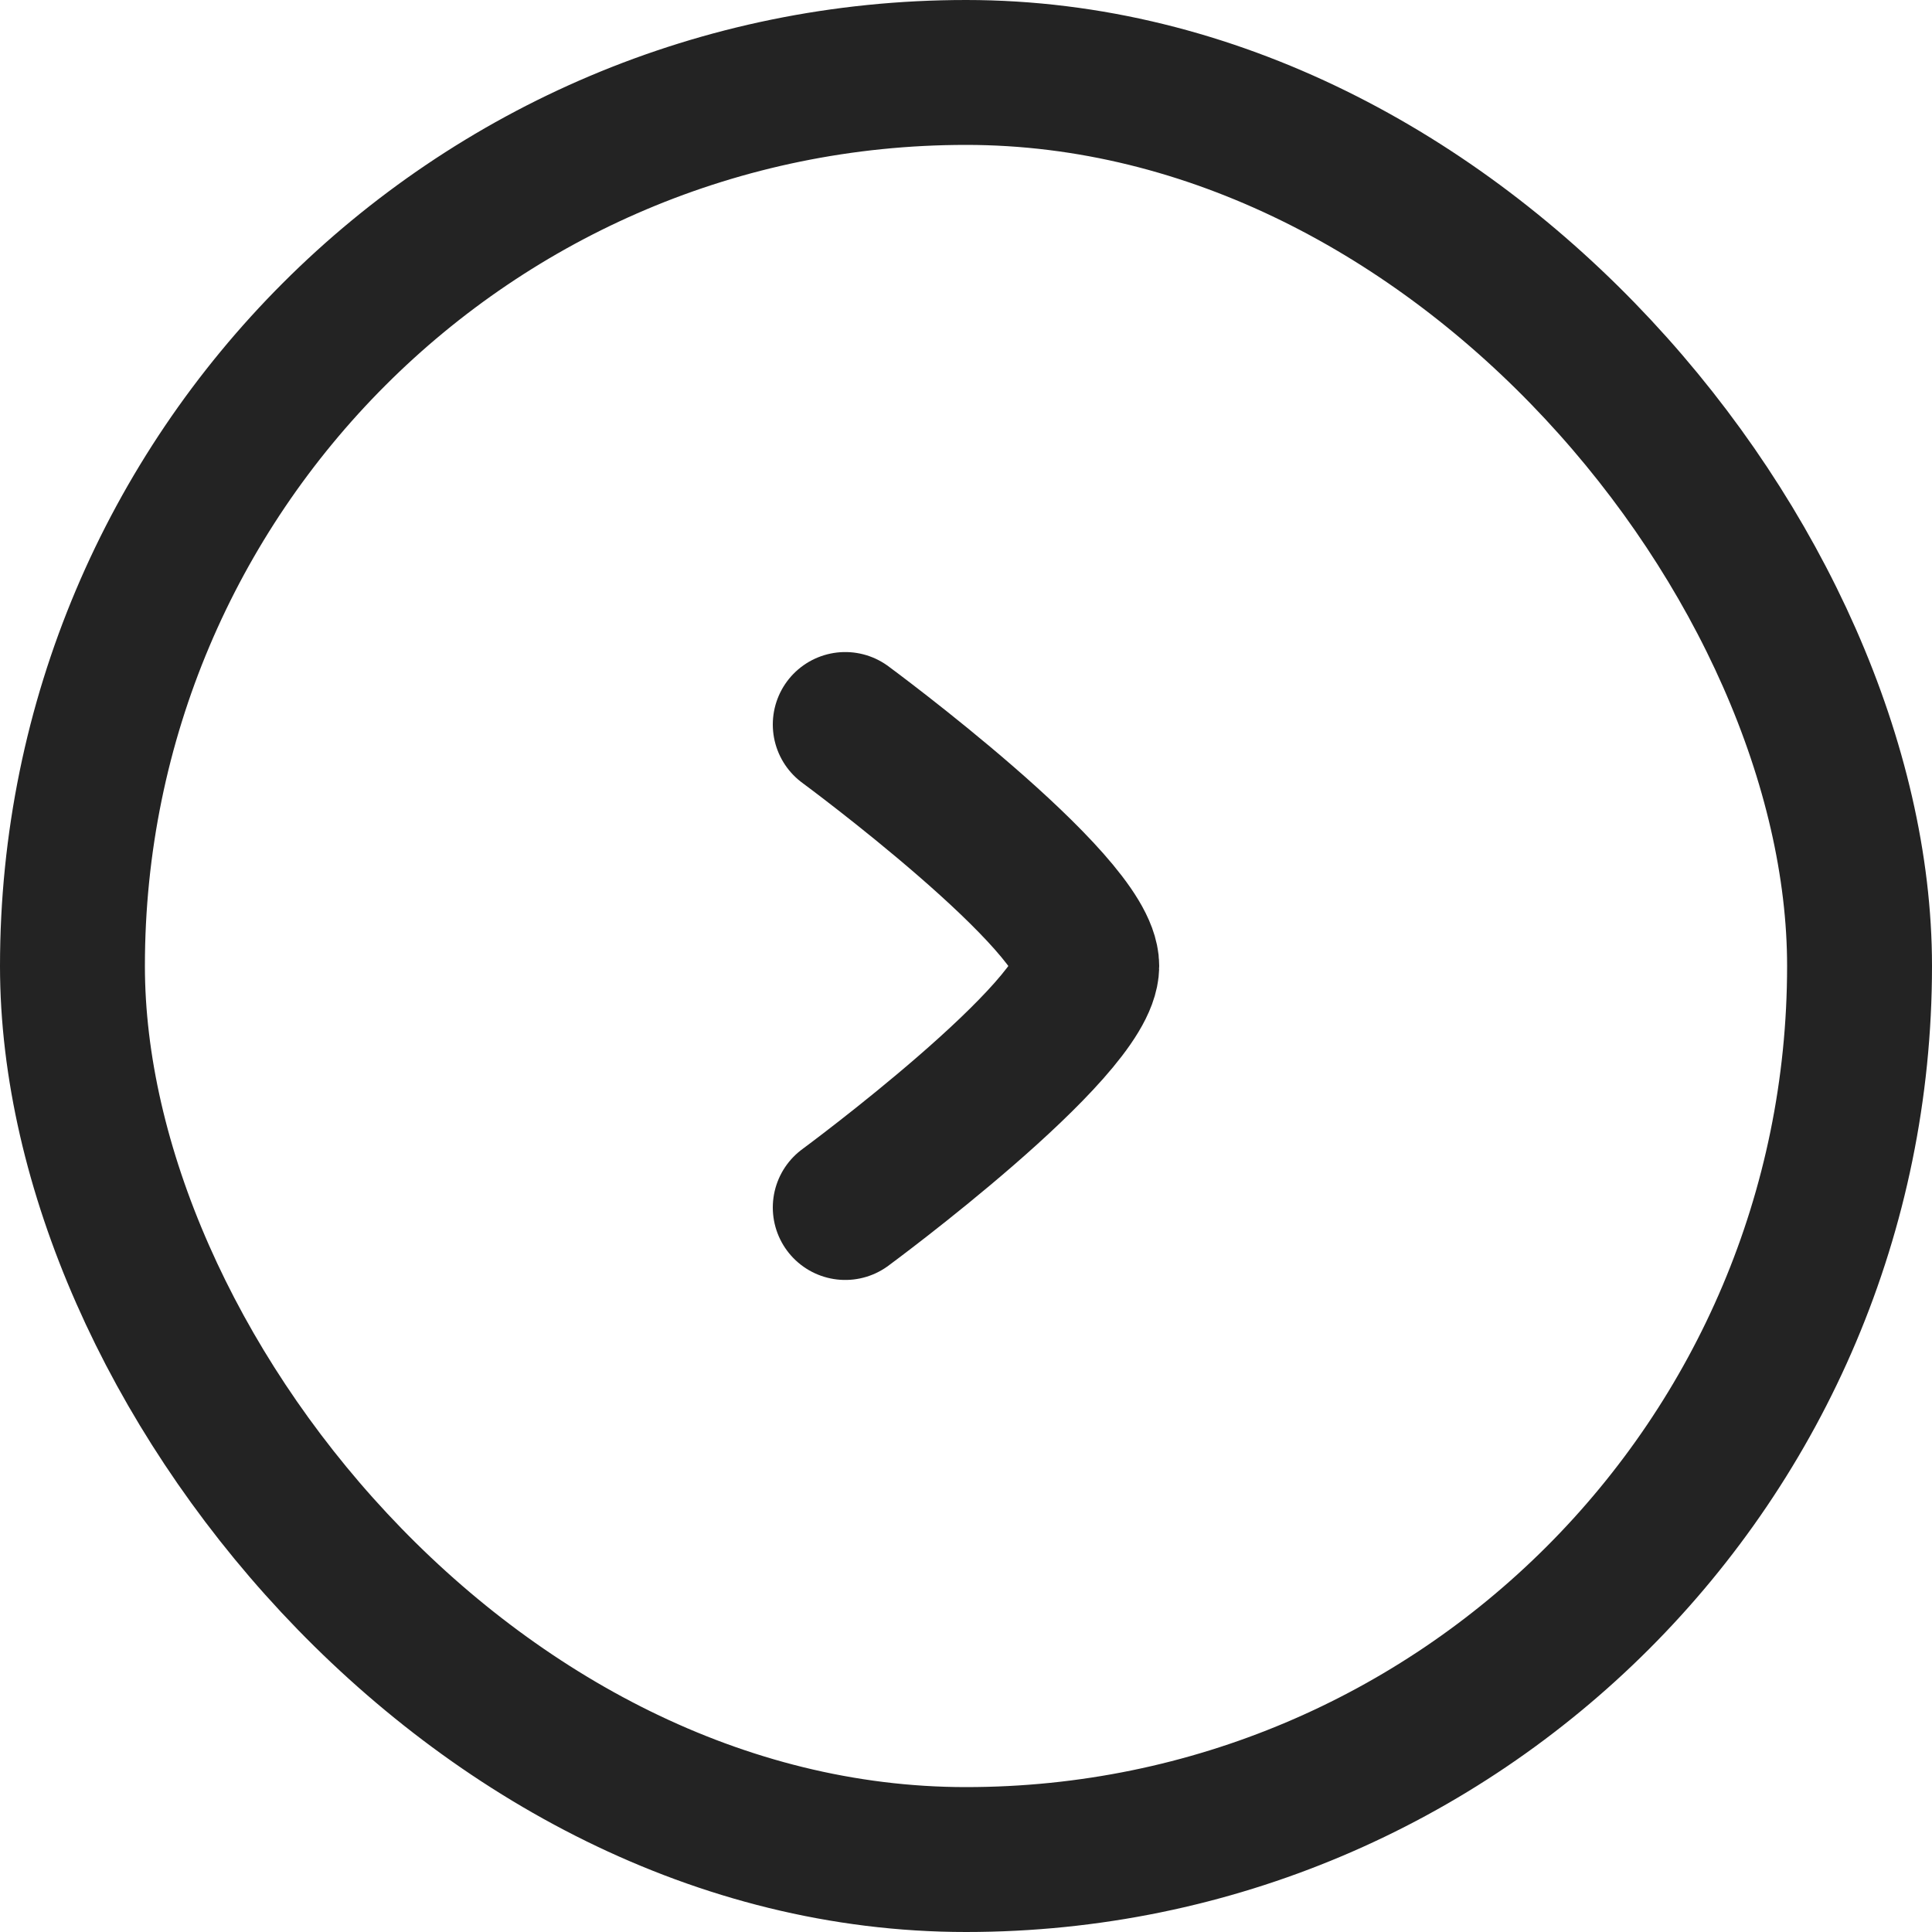
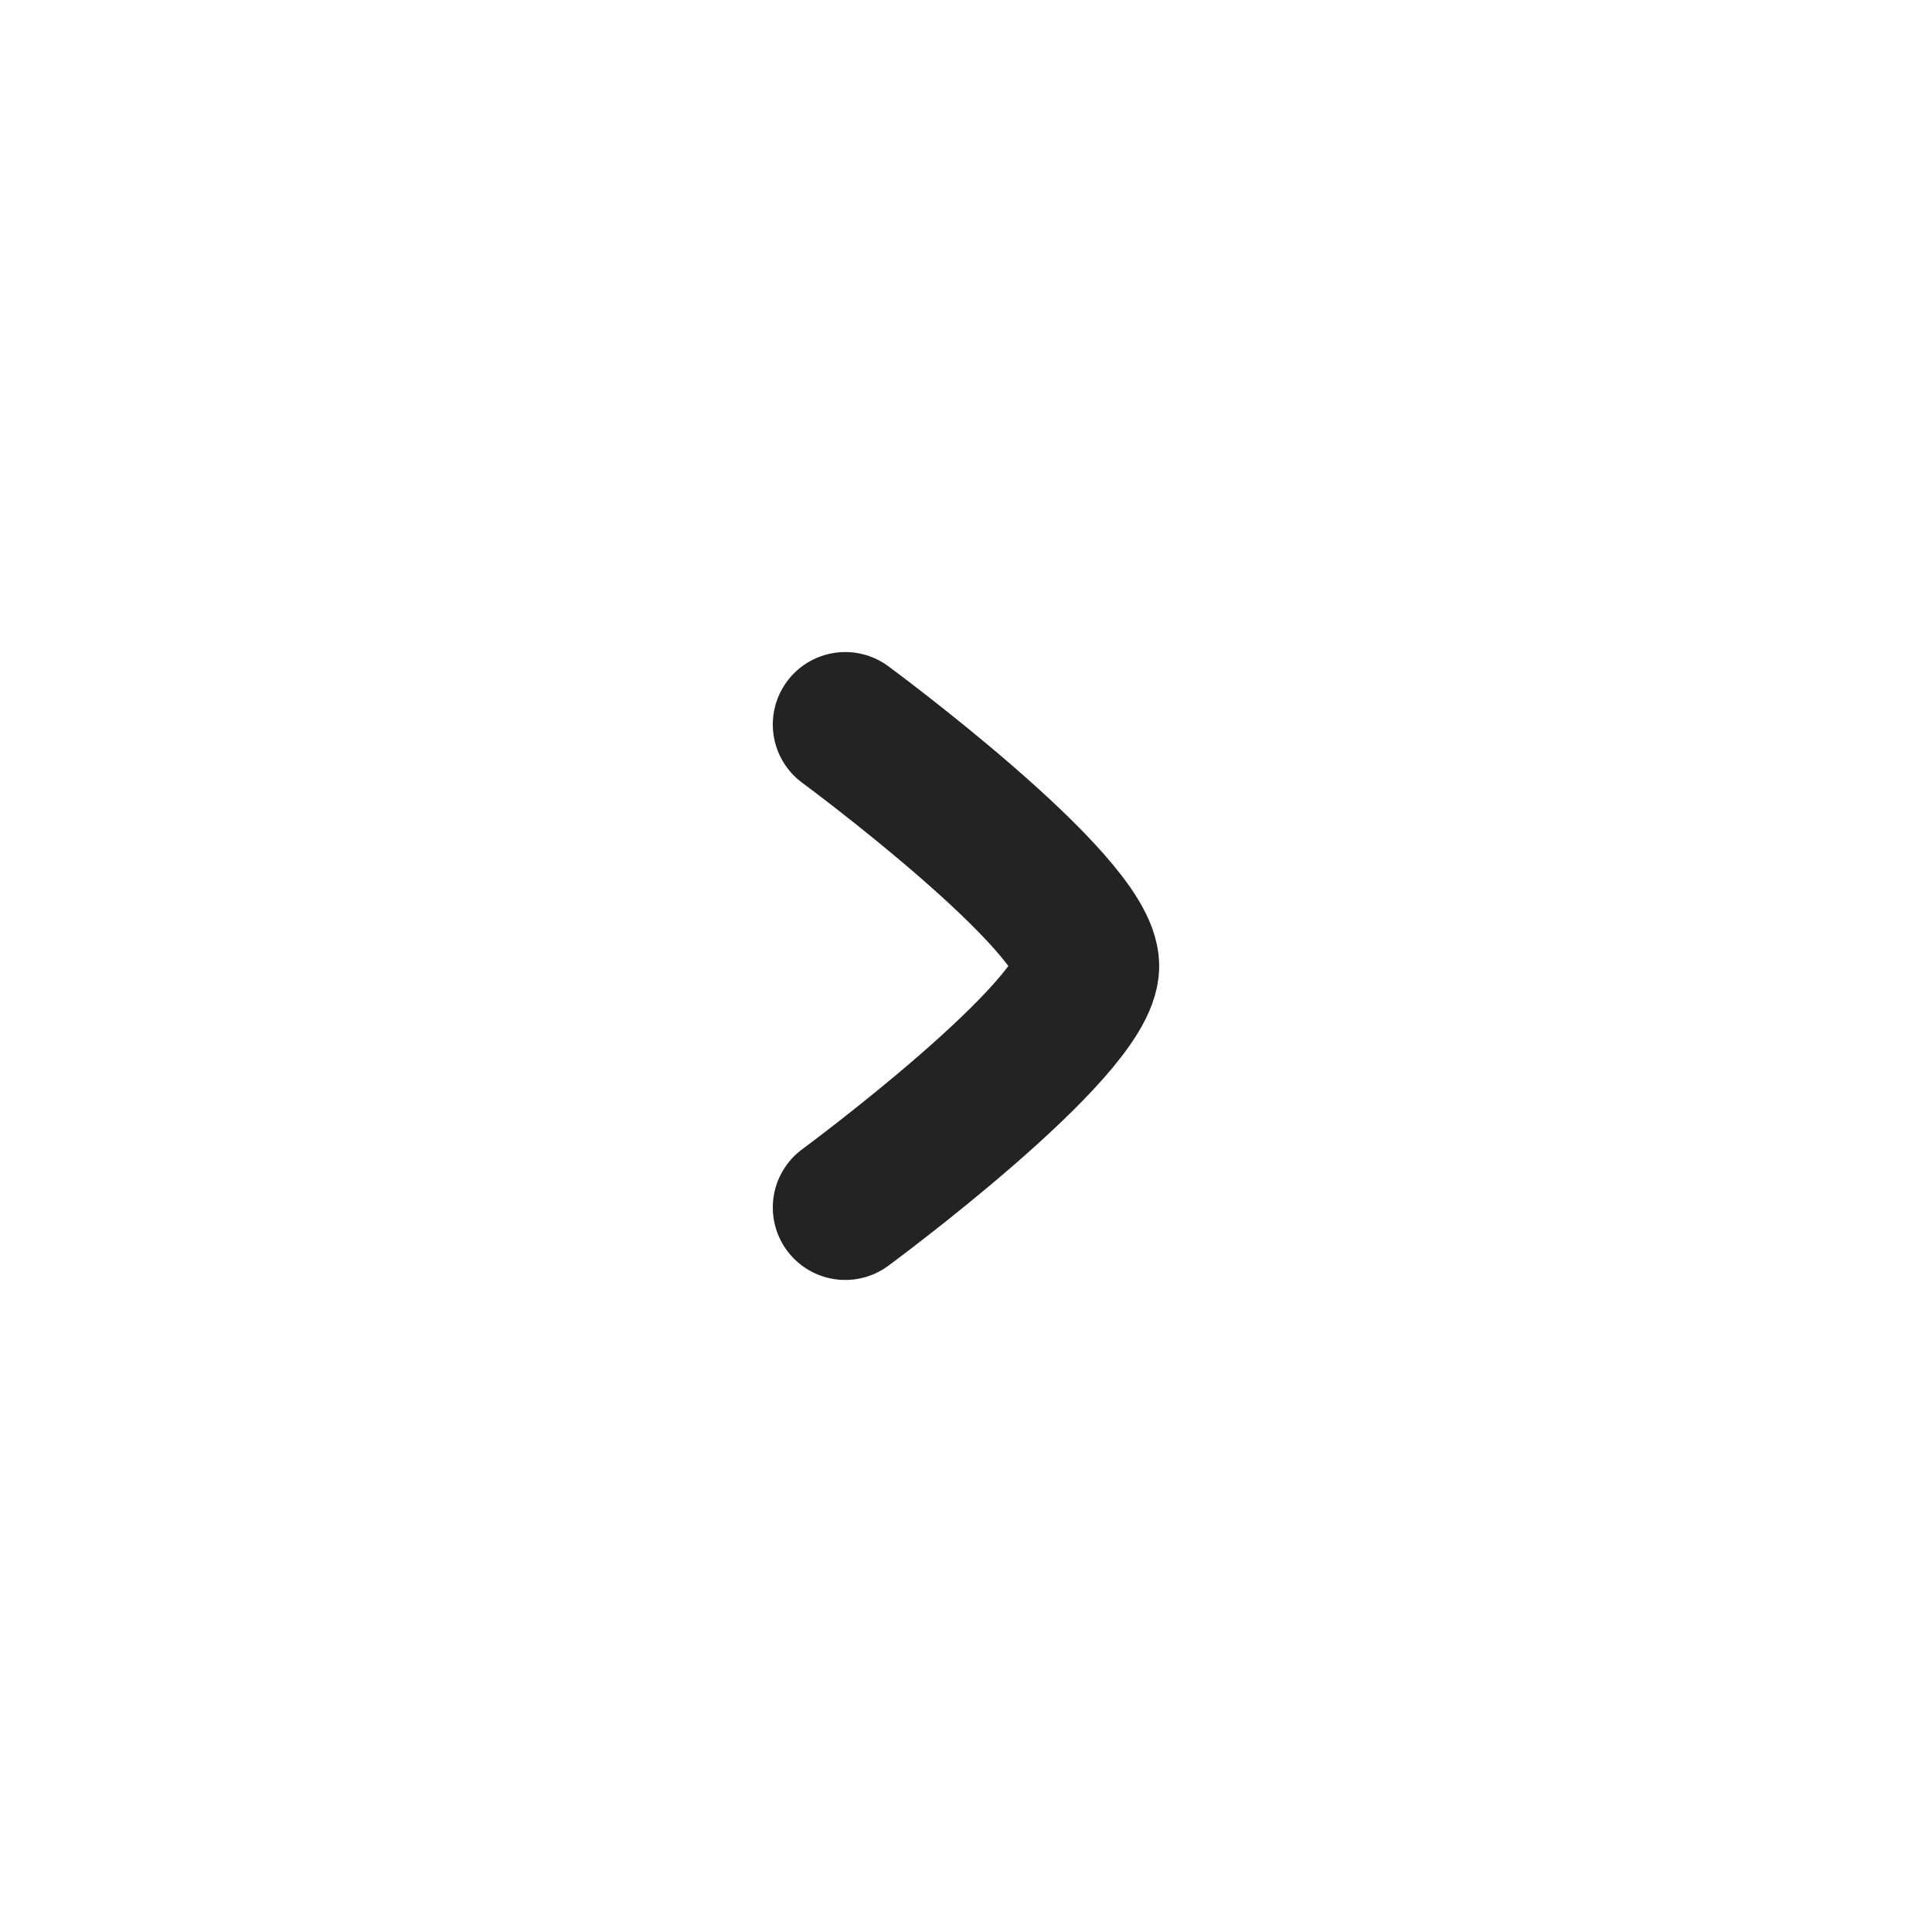
<svg xmlns="http://www.w3.org/2000/svg" width="32" height="32" viewBox="0 0 32 32" fill="none">
-   <rect x="1.2" y="1.2" width="29.6" height="29.6" rx="14.8" stroke="#232323" stroke-width="2.4" />
  <path d="M14 12C14 12 18 14.946 18 16C18 17.054 14 20 14 20" stroke="#232323" stroke-width="2.4" stroke-linecap="round" stroke-linejoin="round" />
</svg>